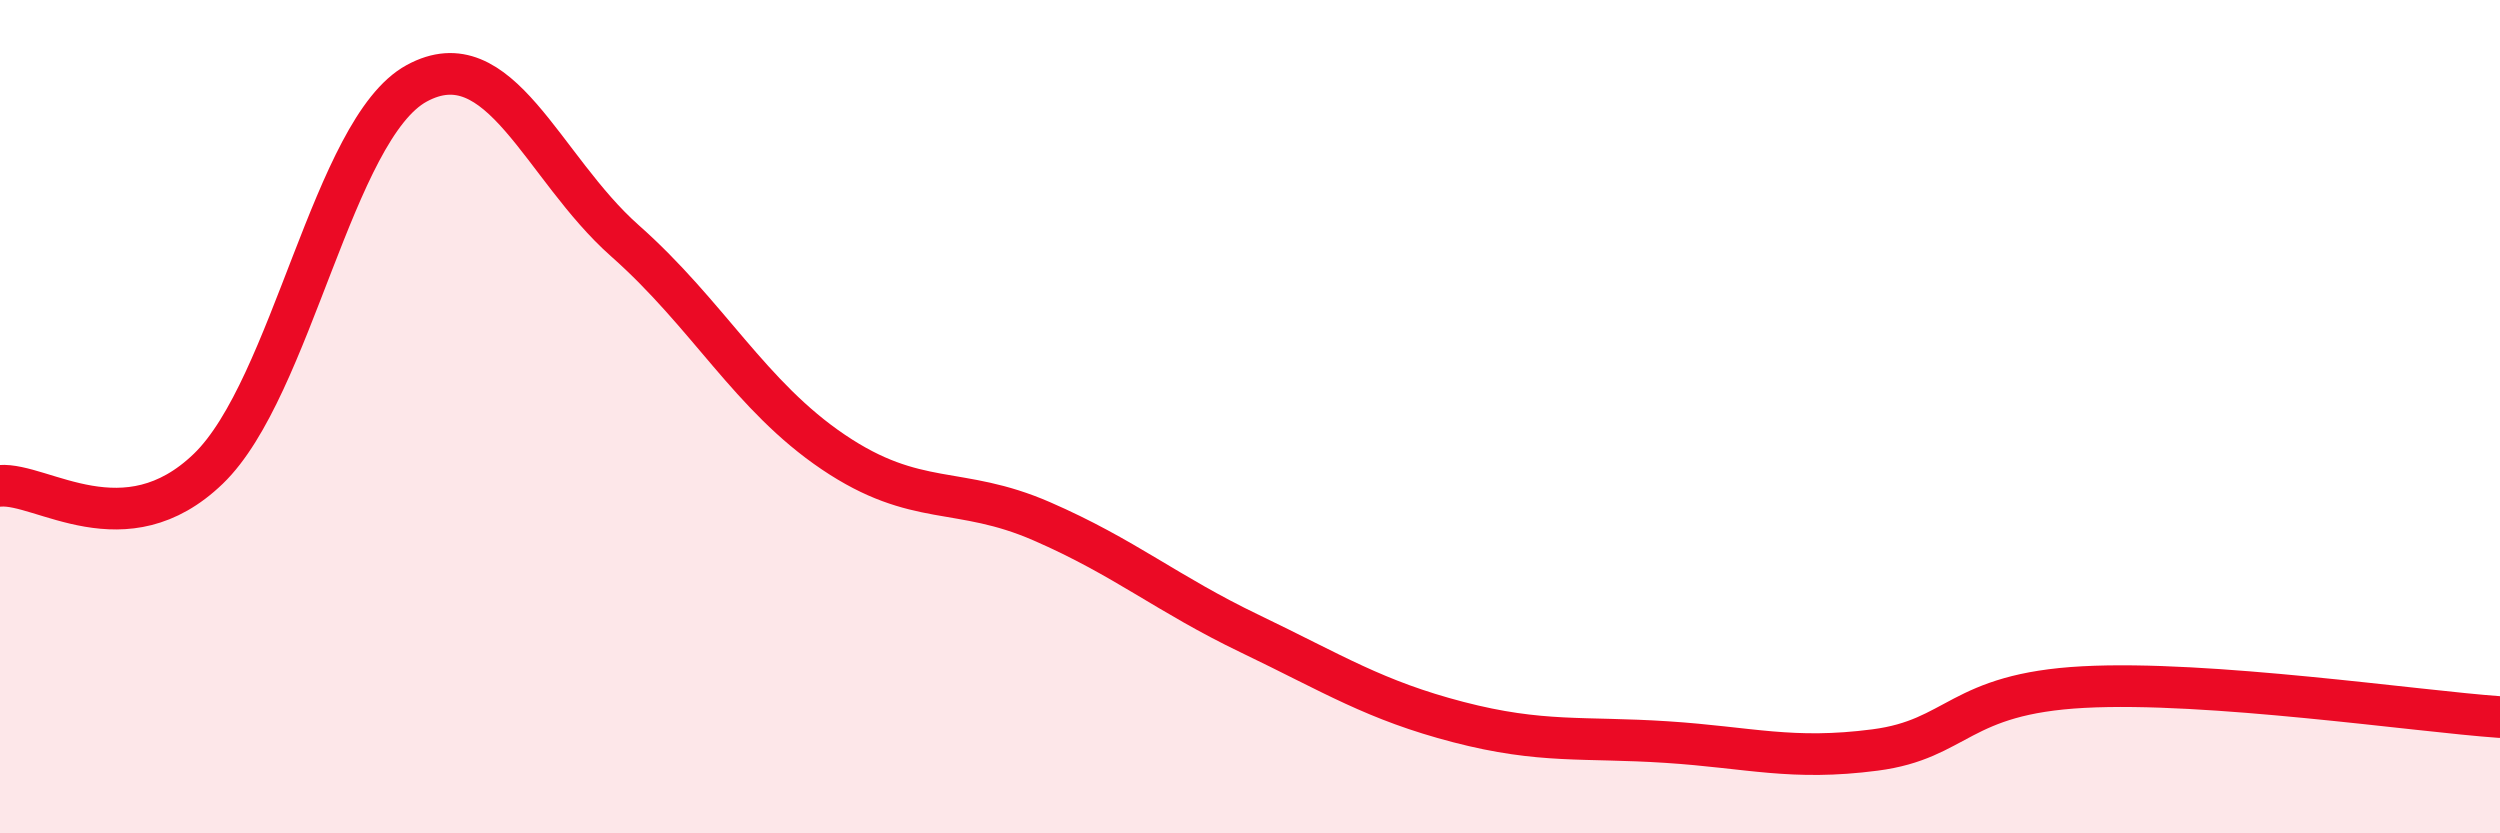
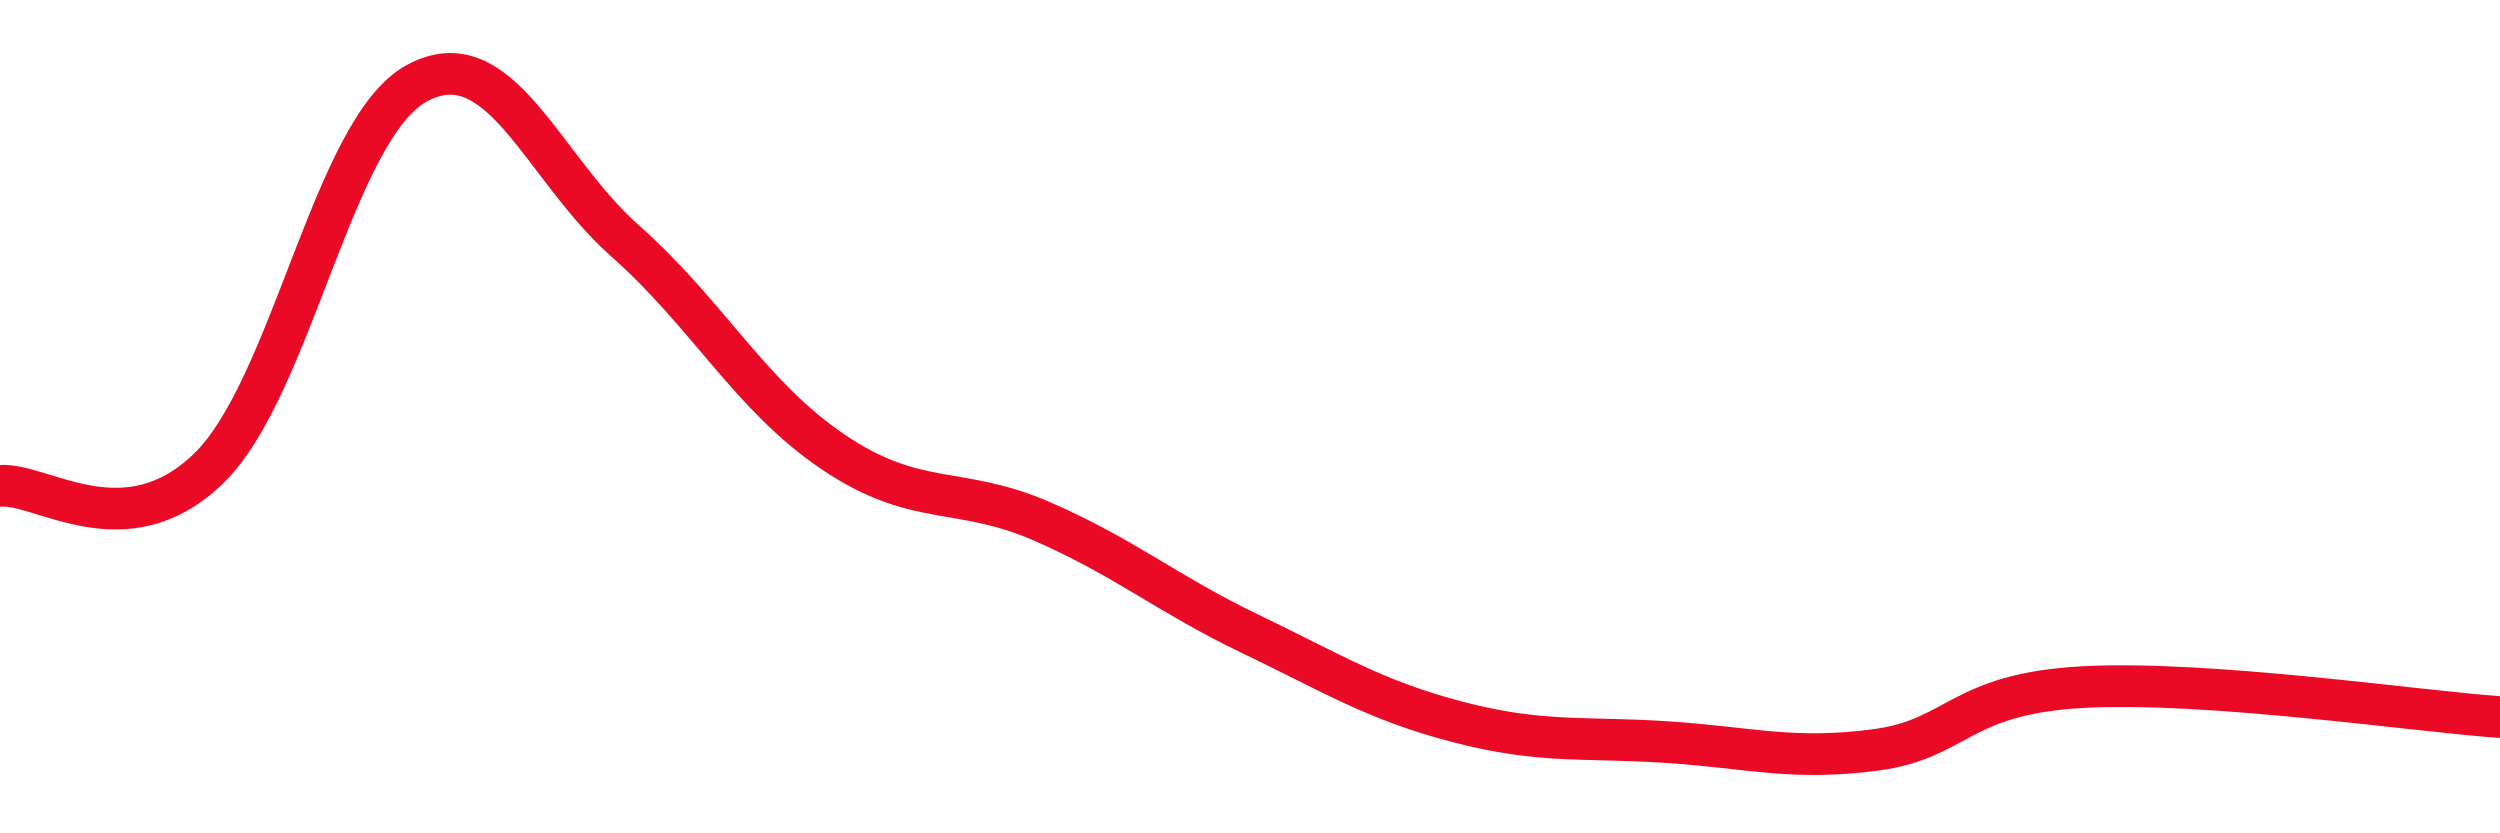
<svg xmlns="http://www.w3.org/2000/svg" width="60" height="20" viewBox="0 0 60 20">
-   <path d="M 0,11.66 C 1,11.58 3,13.18 5,11.25 C 7,9.32 8,3.09 10,2 C 12,0.91 13,4.01 15,5.78 C 17,7.55 18,9.5 20,10.85 C 22,12.2 23,11.64 25,12.51 C 27,13.38 28,14.25 30,15.21 C 32,16.17 33,16.81 35,17.33 C 37,17.85 38,17.68 40,17.81 C 42,17.94 43,18.26 45,18 C 47,17.74 47,16.65 50,16.49 C 53,16.33 58,17.07 60,17.21L60 20L0 20Z" fill="#EB0A25" opacity="0.1" stroke-linecap="round" stroke-linejoin="round" />
  <path d="M 0,11.66 C 1,11.58 3,13.18 5,11.25 C 7,9.32 8,3.09 10,2 C 12,0.91 13,4.01 15,5.78 C 17,7.55 18,9.5 20,10.85 C 22,12.2 23,11.64 25,12.51 C 27,13.38 28,14.25 30,15.21 C 32,16.17 33,16.81 35,17.33 C 37,17.85 38,17.68 40,17.81 C 42,17.94 43,18.26 45,18 C 47,17.74 47,16.65 50,16.49 C 53,16.33 58,17.07 60,17.21" stroke="#EB0A25" stroke-width="1" fill="none" stroke-linecap="round" stroke-linejoin="round" />
</svg>